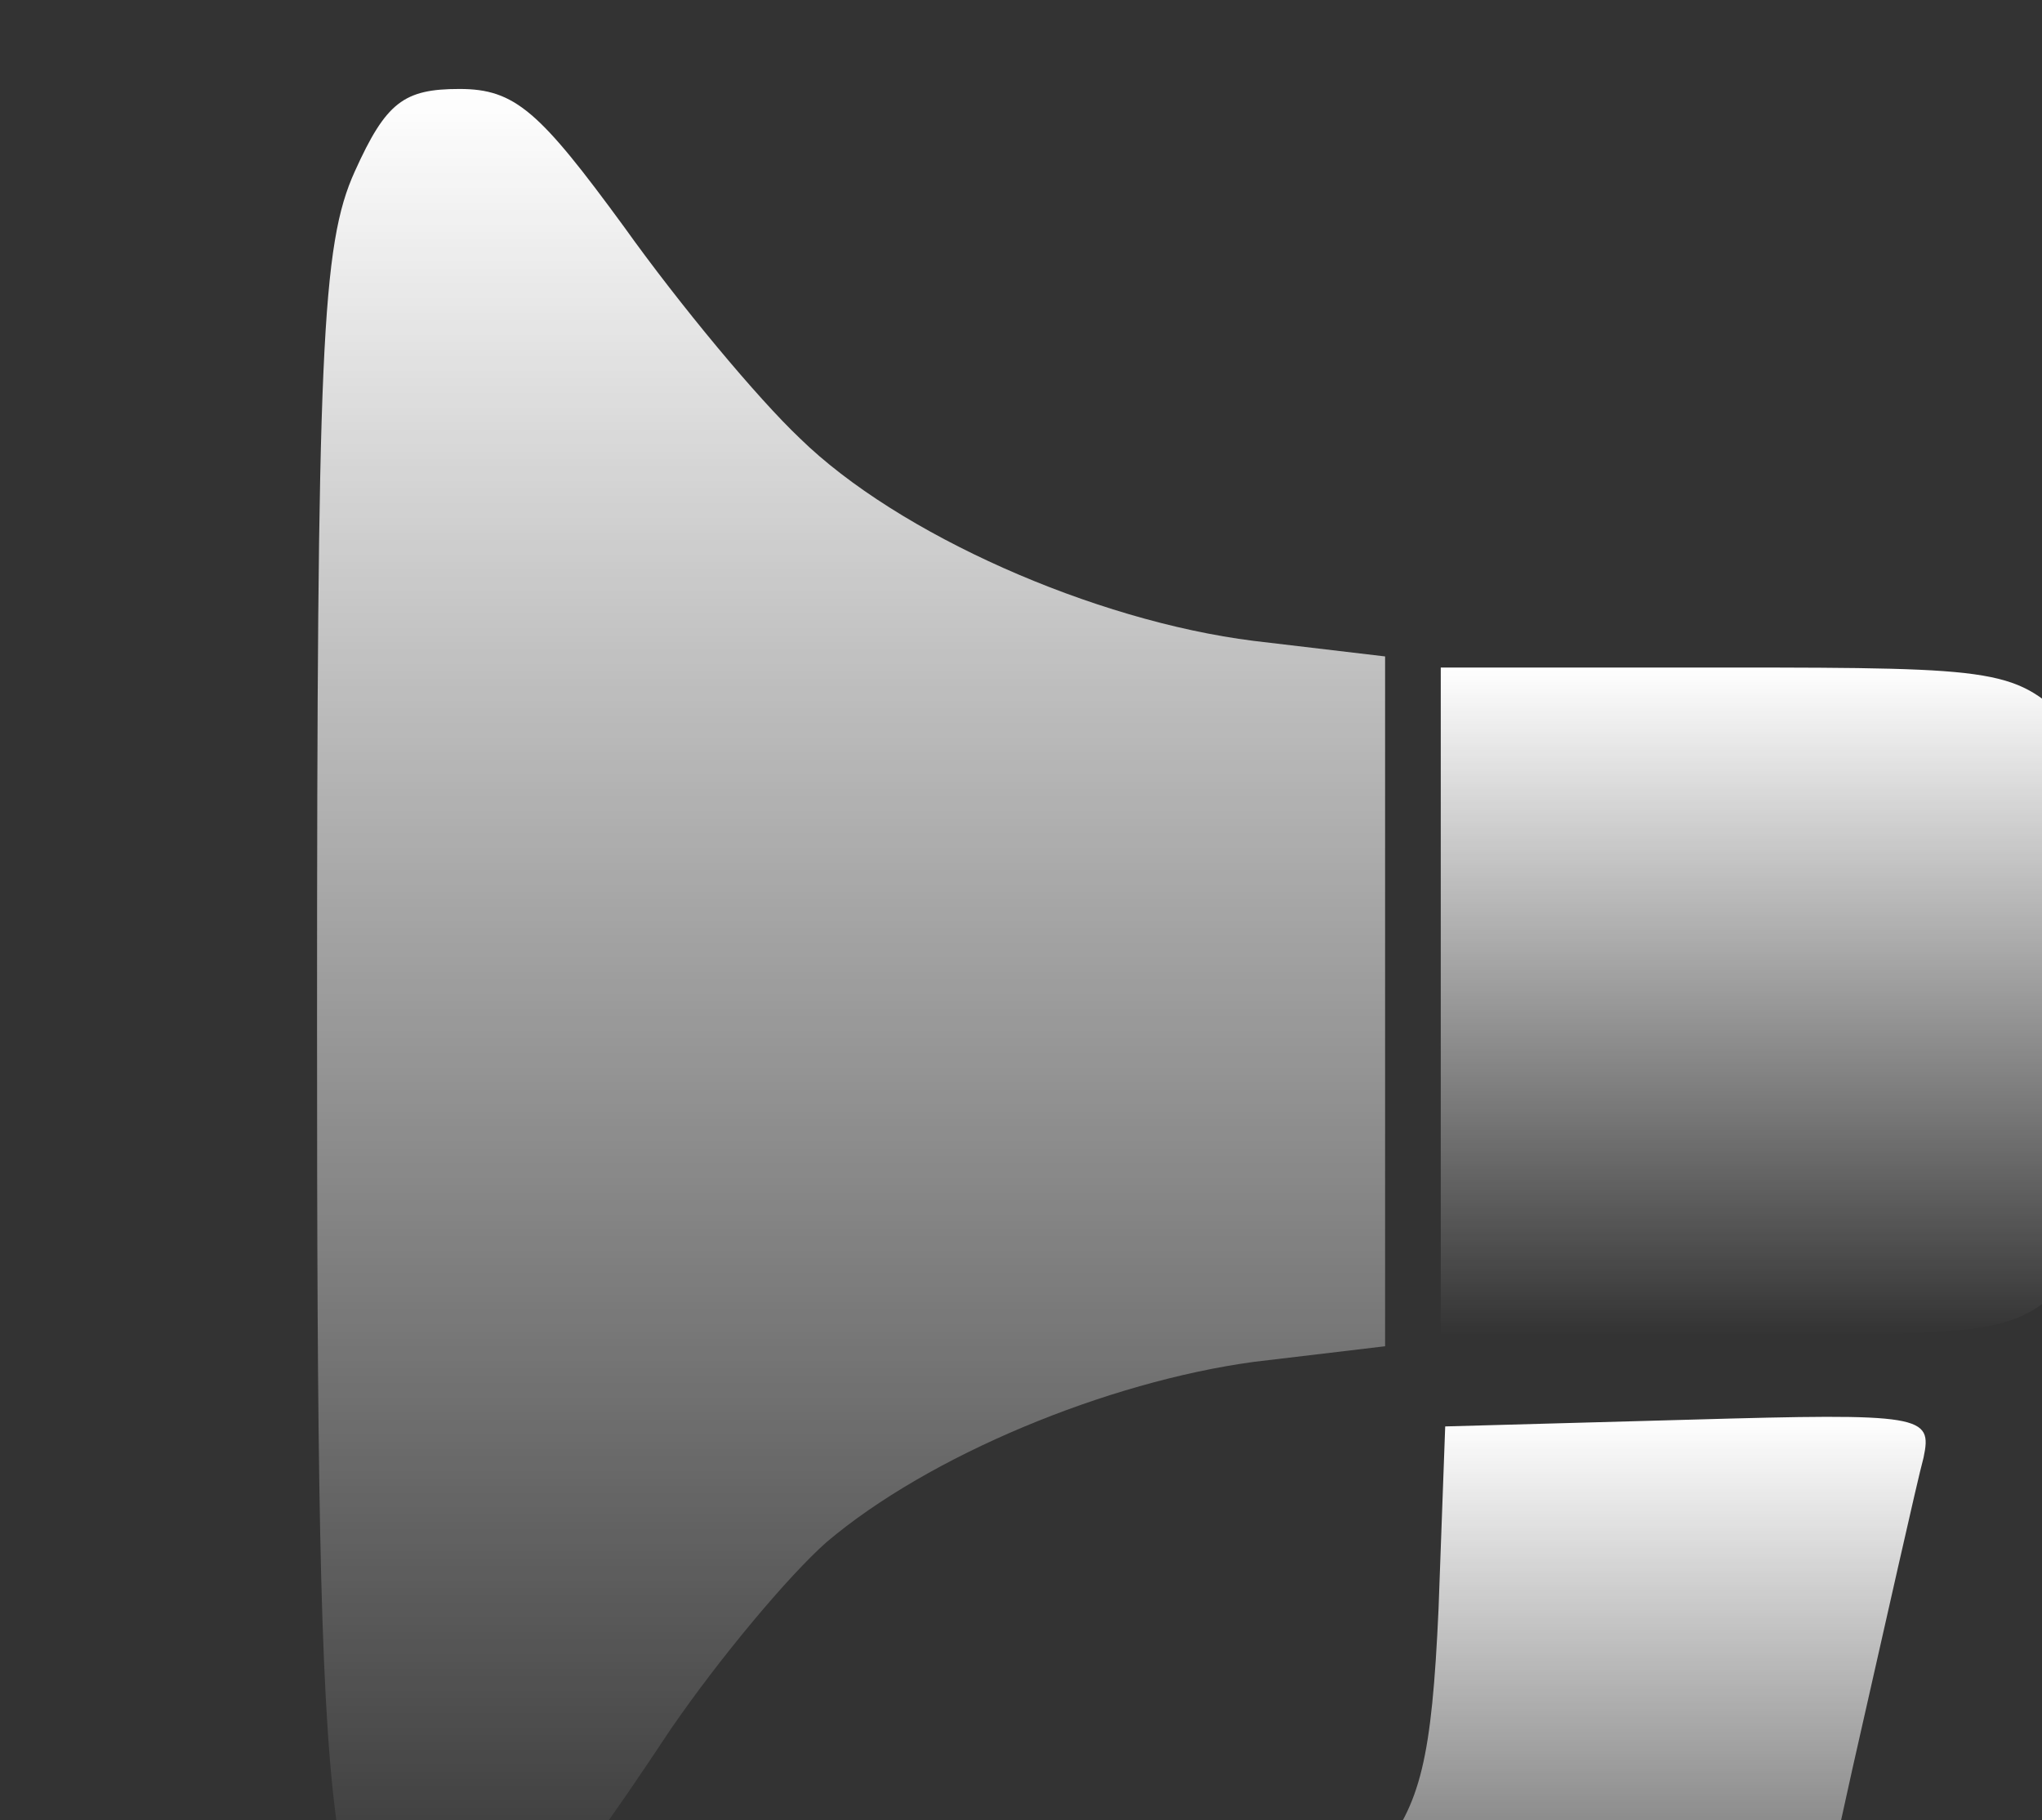
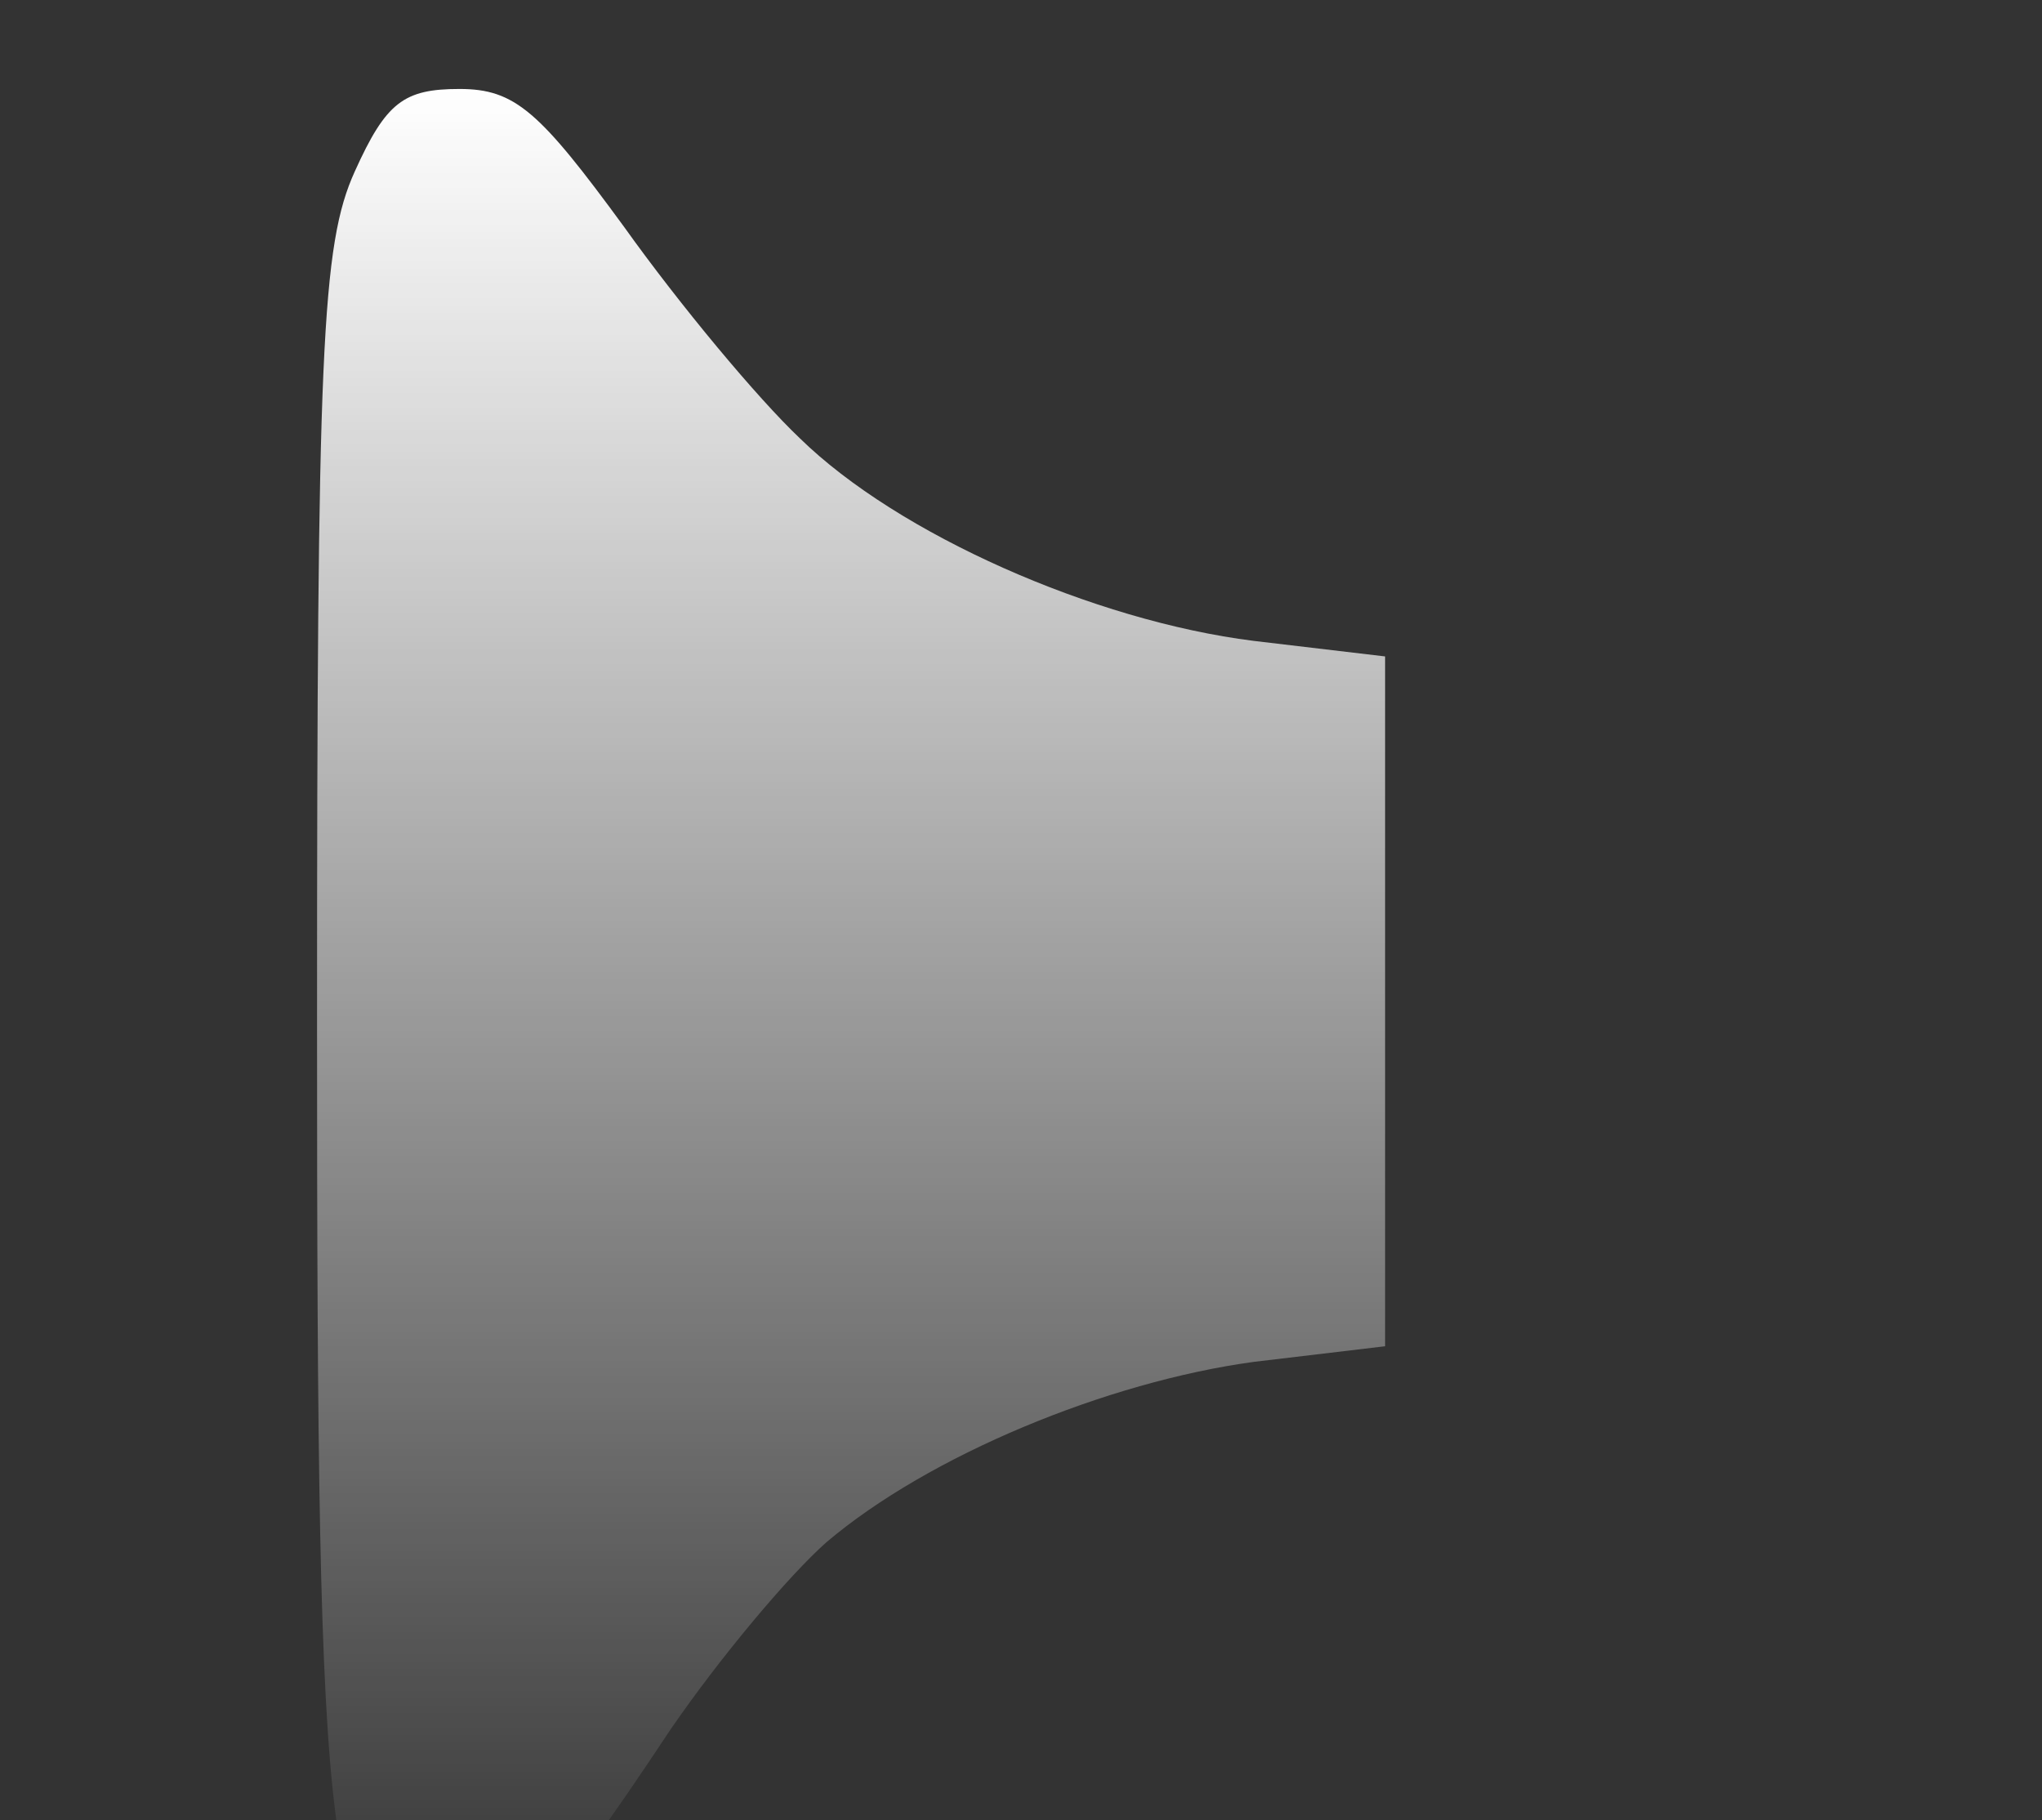
<svg xmlns="http://www.w3.org/2000/svg" width="230" height="205" viewBox="0 0 230 205" fill="none">
  <rect x="0" y="0" width="230" height="205" fill="#333333" stroke="none" />
  <desc>
			Created with Pixso.
	</desc>
  <defs>
    <clipPath id="clip44_4">
      <rect id="icons8-маркетинг-100" rx="15" width="230" height="205" transform="matrix(-1 0 0 1 230 0)" fill="white" fill-opacity="0" />
    </clipPath>
    <linearGradient x1="95.865" y1="10.025" x2="95.865" y2="220.552" id="paint_linear_44_6_0" gradientUnits="userSpaceOnUse">
      <stop stop-color="#FFFFFF" />
      <stop offset="1" stop-color="#FFFFFF" stop-opacity="0" />
    </linearGradient>
    <linearGradient x1="201.128" y1="75.188" x2="201.128" y2="150.376" id="paint_linear_44_7_0" gradientUnits="userSpaceOnUse">
      <stop stop-color="#FFFFFF" />
      <stop offset="1" stop-color="#FFFFFF" stop-opacity="0" />
    </linearGradient>
    <linearGradient x1="183.323" y1="159.578" x2="183.323" y2="240.602" id="paint_linear_44_8_0" gradientUnits="userSpaceOnUse">
      <stop stop-color="#FFFFFF" />
      <stop offset="1" stop-color="#FFFFFF" stop-opacity="0" />
    </linearGradient>
  </defs>
  <g clip-path="url(#clip44_4)">
    <path id="path" d="M70.3 25.56C76.56 34.33 85.33 44.86 90.1 49.37C101.12 60.15 123.18 69.92 141.22 72.18L156.01 73.93L156.01 112.78L156.01 151.62L141.22 153.38C124.68 155.63 104.63 163.91 93.1 173.68C88.84 177.44 81.07 186.71 75.56 194.73C61.27 216.29 57.01 220.55 49.24 220.55C36.71 220.55 35.71 212.03 35.71 115.28C35.71 39.34 36.21 27.56 39.97 19.29C43.48 11.52 45.48 10.02 51.75 10.02C58.02 10.02 60.77 12.53 70.3 25.56Z" fill="url(#paint_linear_44_6_0)" fill-opacity="1" fill-rule="nonzero" />
-     <path id="path" d="M90.1 49.37C101.12 60.15 123.18 69.92 141.22 72.18L156.01 73.93L156.01 112.78L156.01 151.62L141.22 153.38C124.68 155.63 104.63 163.91 93.1 173.68C88.84 177.44 81.07 186.71 75.56 194.73C61.27 216.29 57.01 220.55 49.24 220.55C36.71 220.55 35.71 212.03 35.71 115.28C35.71 39.34 36.21 27.56 39.97 19.29C43.48 11.52 45.48 10.02 51.75 10.02C58.02 10.02 60.77 12.53 70.3 25.56C76.56 34.33 85.33 44.86 90.1 49.37Z" stroke="#000000" stroke-opacity="0" stroke-width="0.133" />
-     <path id="path" d="M233.45 81.7C239.72 87.97 239.97 89.72 239.97 112.78C239.97 135.84 239.72 137.59 233.45 143.86C226.94 150.12 225.94 150.37 194.61 150.37L162.28 150.37L162.28 112.78L162.28 75.18L194.61 75.18C225.94 75.18 226.94 75.43 233.45 81.7Z" fill="url(#paint_linear_44_7_0)" fill-opacity="1" fill-rule="nonzero" />
-     <path id="path" d="M239.97 112.78C239.97 135.84 239.72 137.59 233.45 143.86C226.94 150.12 225.94 150.37 194.61 150.37L162.28 150.37L162.28 112.78L162.28 75.18L194.61 75.18C225.94 75.18 226.94 75.43 233.45 81.7C239.72 87.97 239.97 89.72 239.97 112.78Z" stroke="#000000" stroke-opacity="0" stroke-width="0.133" />
-     <path id="path" d="M216.66 164.16C215.91 166.91 212.4 182.7 208.64 199.24C199.62 240.35 199.37 240.6 175.31 240.6C163.53 240.6 154.51 239.34 152.75 237.59C147.74 232.58 149.24 217.04 155.26 209.02C160.02 203.25 161.27 197.99 162.03 181.2L162.78 160.65L190.35 159.89C216.66 159.14 217.66 159.39 216.66 164.16Z" fill="url(#paint_linear_44_8_0)" fill-opacity="1" fill-rule="nonzero" />
+     <path id="path" d="M90.1 49.37C101.12 60.15 123.18 69.92 141.22 72.18L156.01 73.93L156.01 112.78L156.01 151.62L141.22 153.38C124.68 155.63 104.63 163.91 93.1 173.68C61.27 216.29 57.01 220.55 49.24 220.55C36.71 220.55 35.71 212.03 35.71 115.28C35.71 39.34 36.21 27.56 39.97 19.29C43.48 11.52 45.48 10.02 51.75 10.02C58.02 10.02 60.77 12.53 70.3 25.56C76.56 34.33 85.33 44.86 90.1 49.37Z" stroke="#000000" stroke-opacity="0" stroke-width="0.133" />
    <path id="path" d="M208.64 199.24C199.62 240.35 199.37 240.6 175.31 240.6C163.53 240.6 154.51 239.34 152.75 237.59C147.74 232.58 149.24 217.04 155.26 209.02C160.02 203.25 161.27 197.99 162.03 181.2L162.78 160.65L190.35 159.89C216.66 159.14 217.66 159.39 216.66 164.16C215.91 166.91 212.4 182.7 208.64 199.24Z" stroke="#000000" stroke-opacity="0" stroke-width="0.133" />
  </g>
</svg>